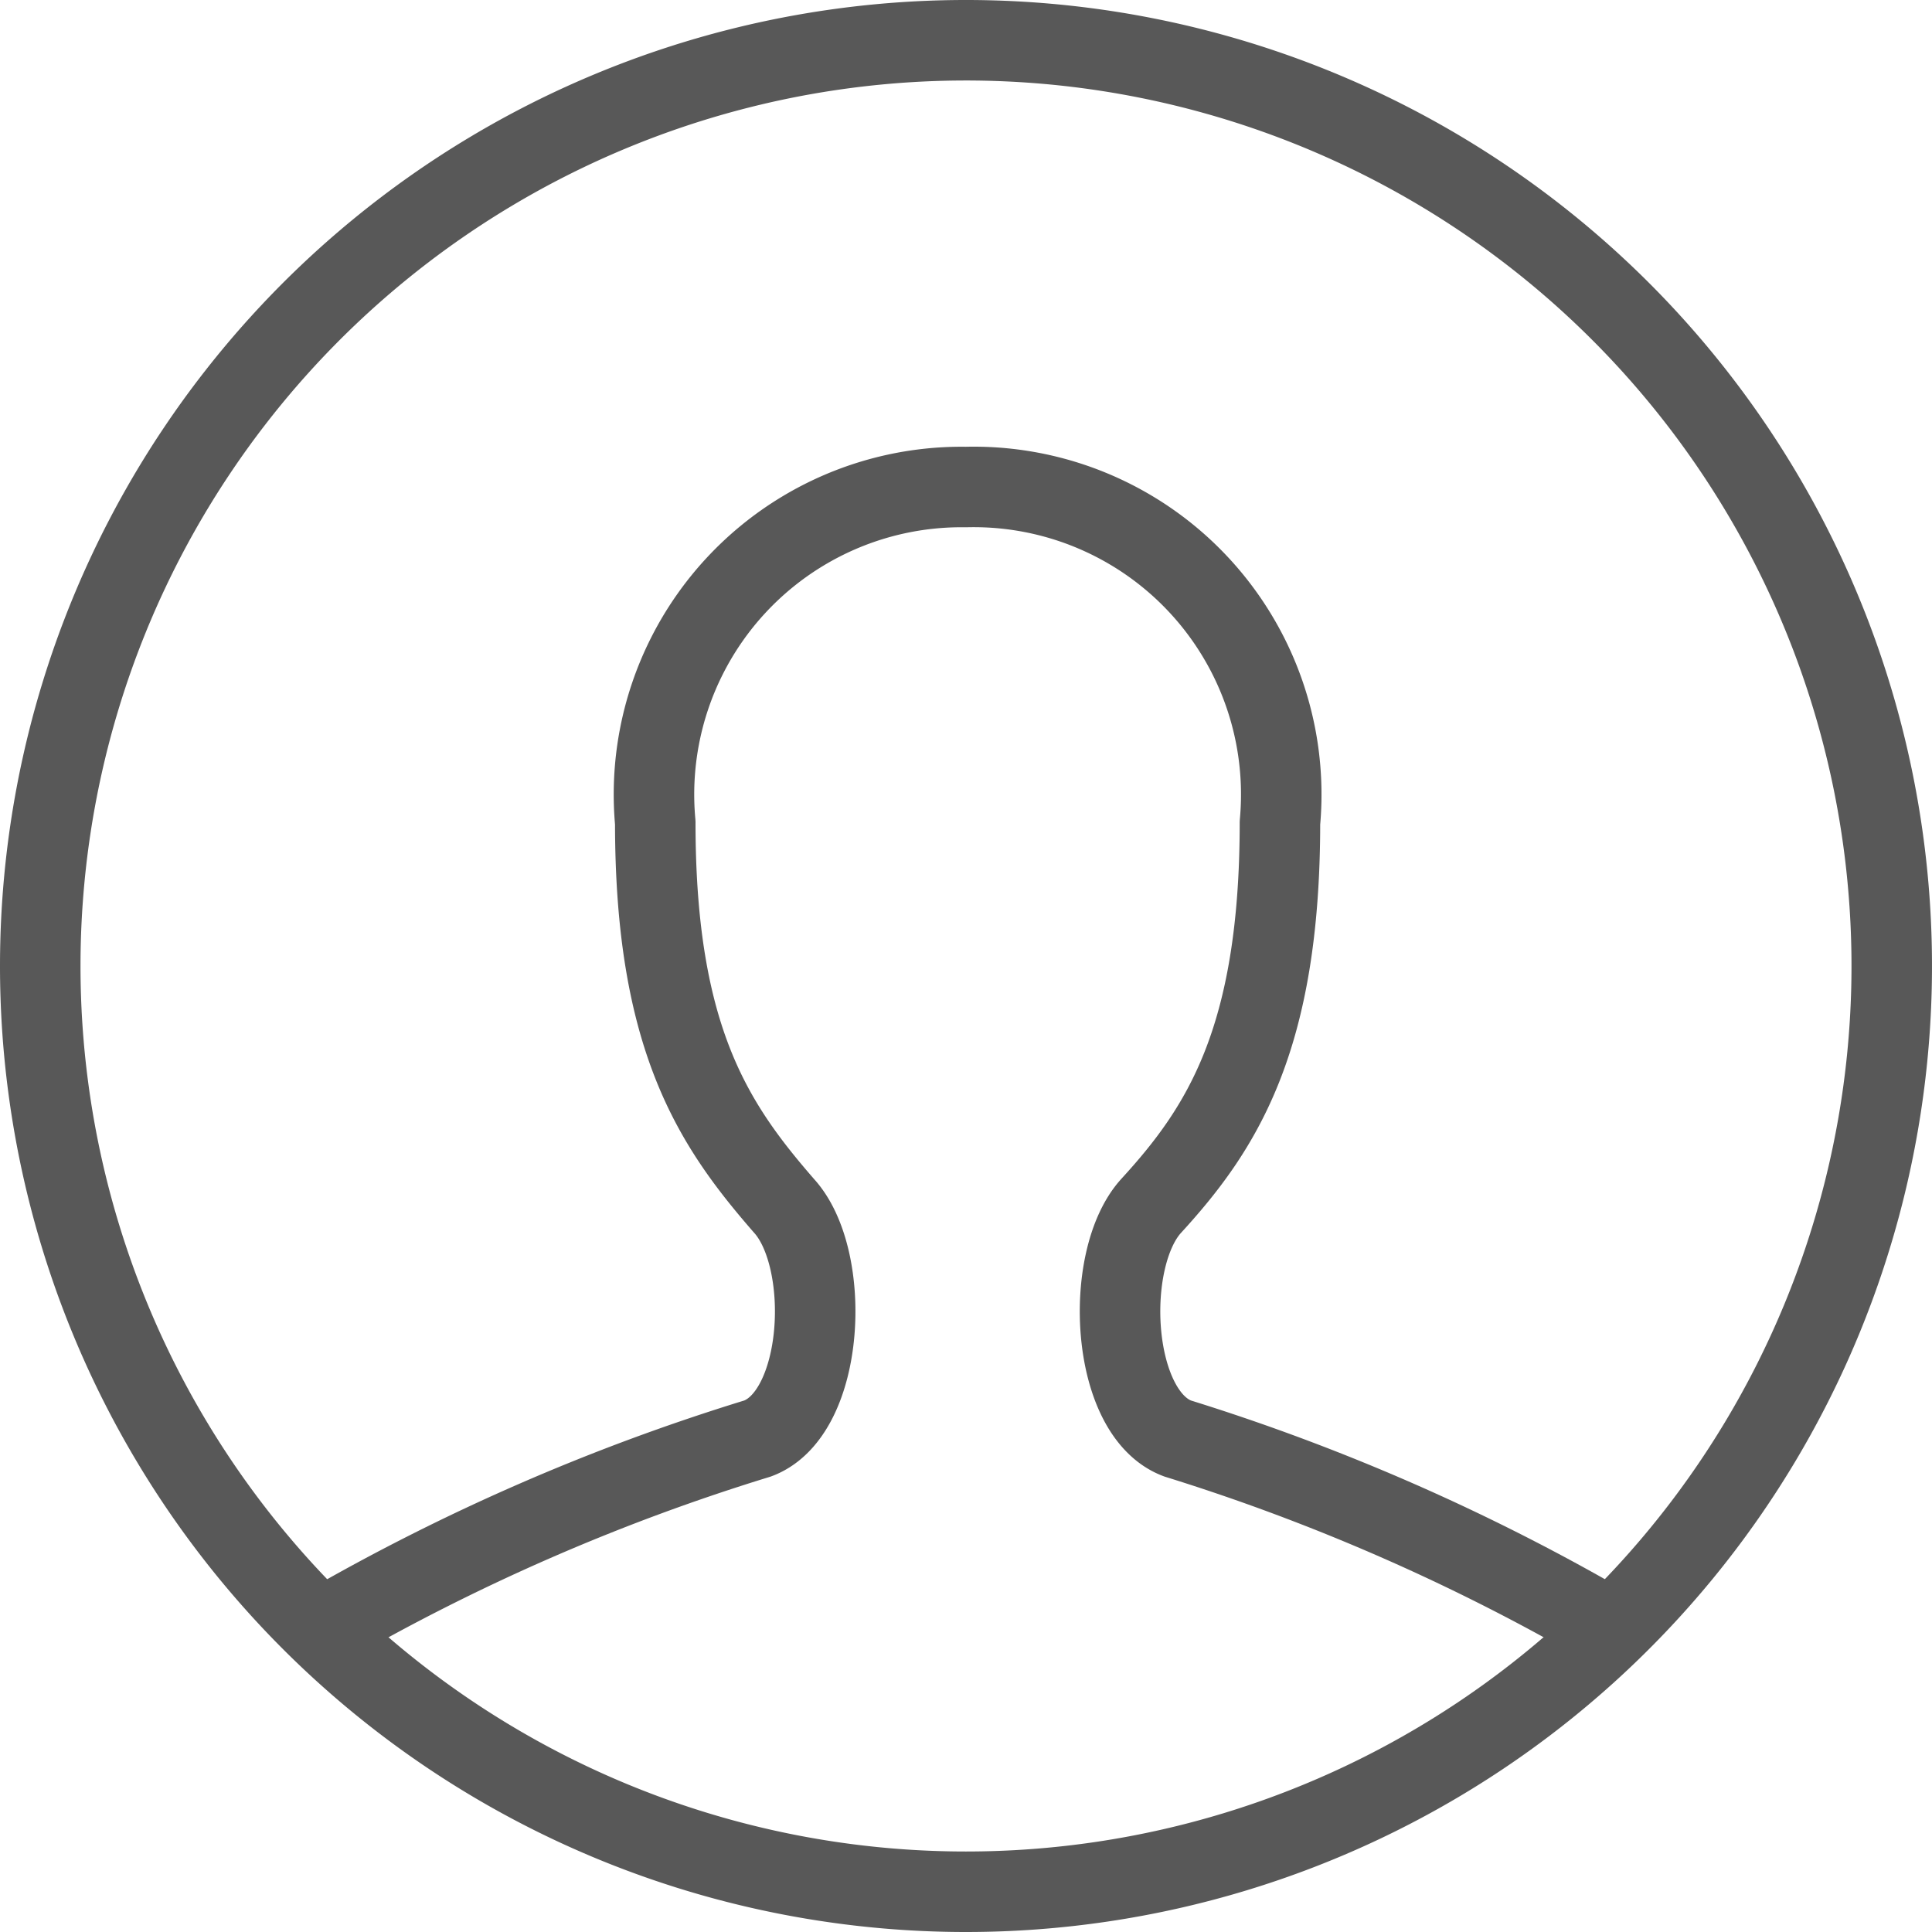
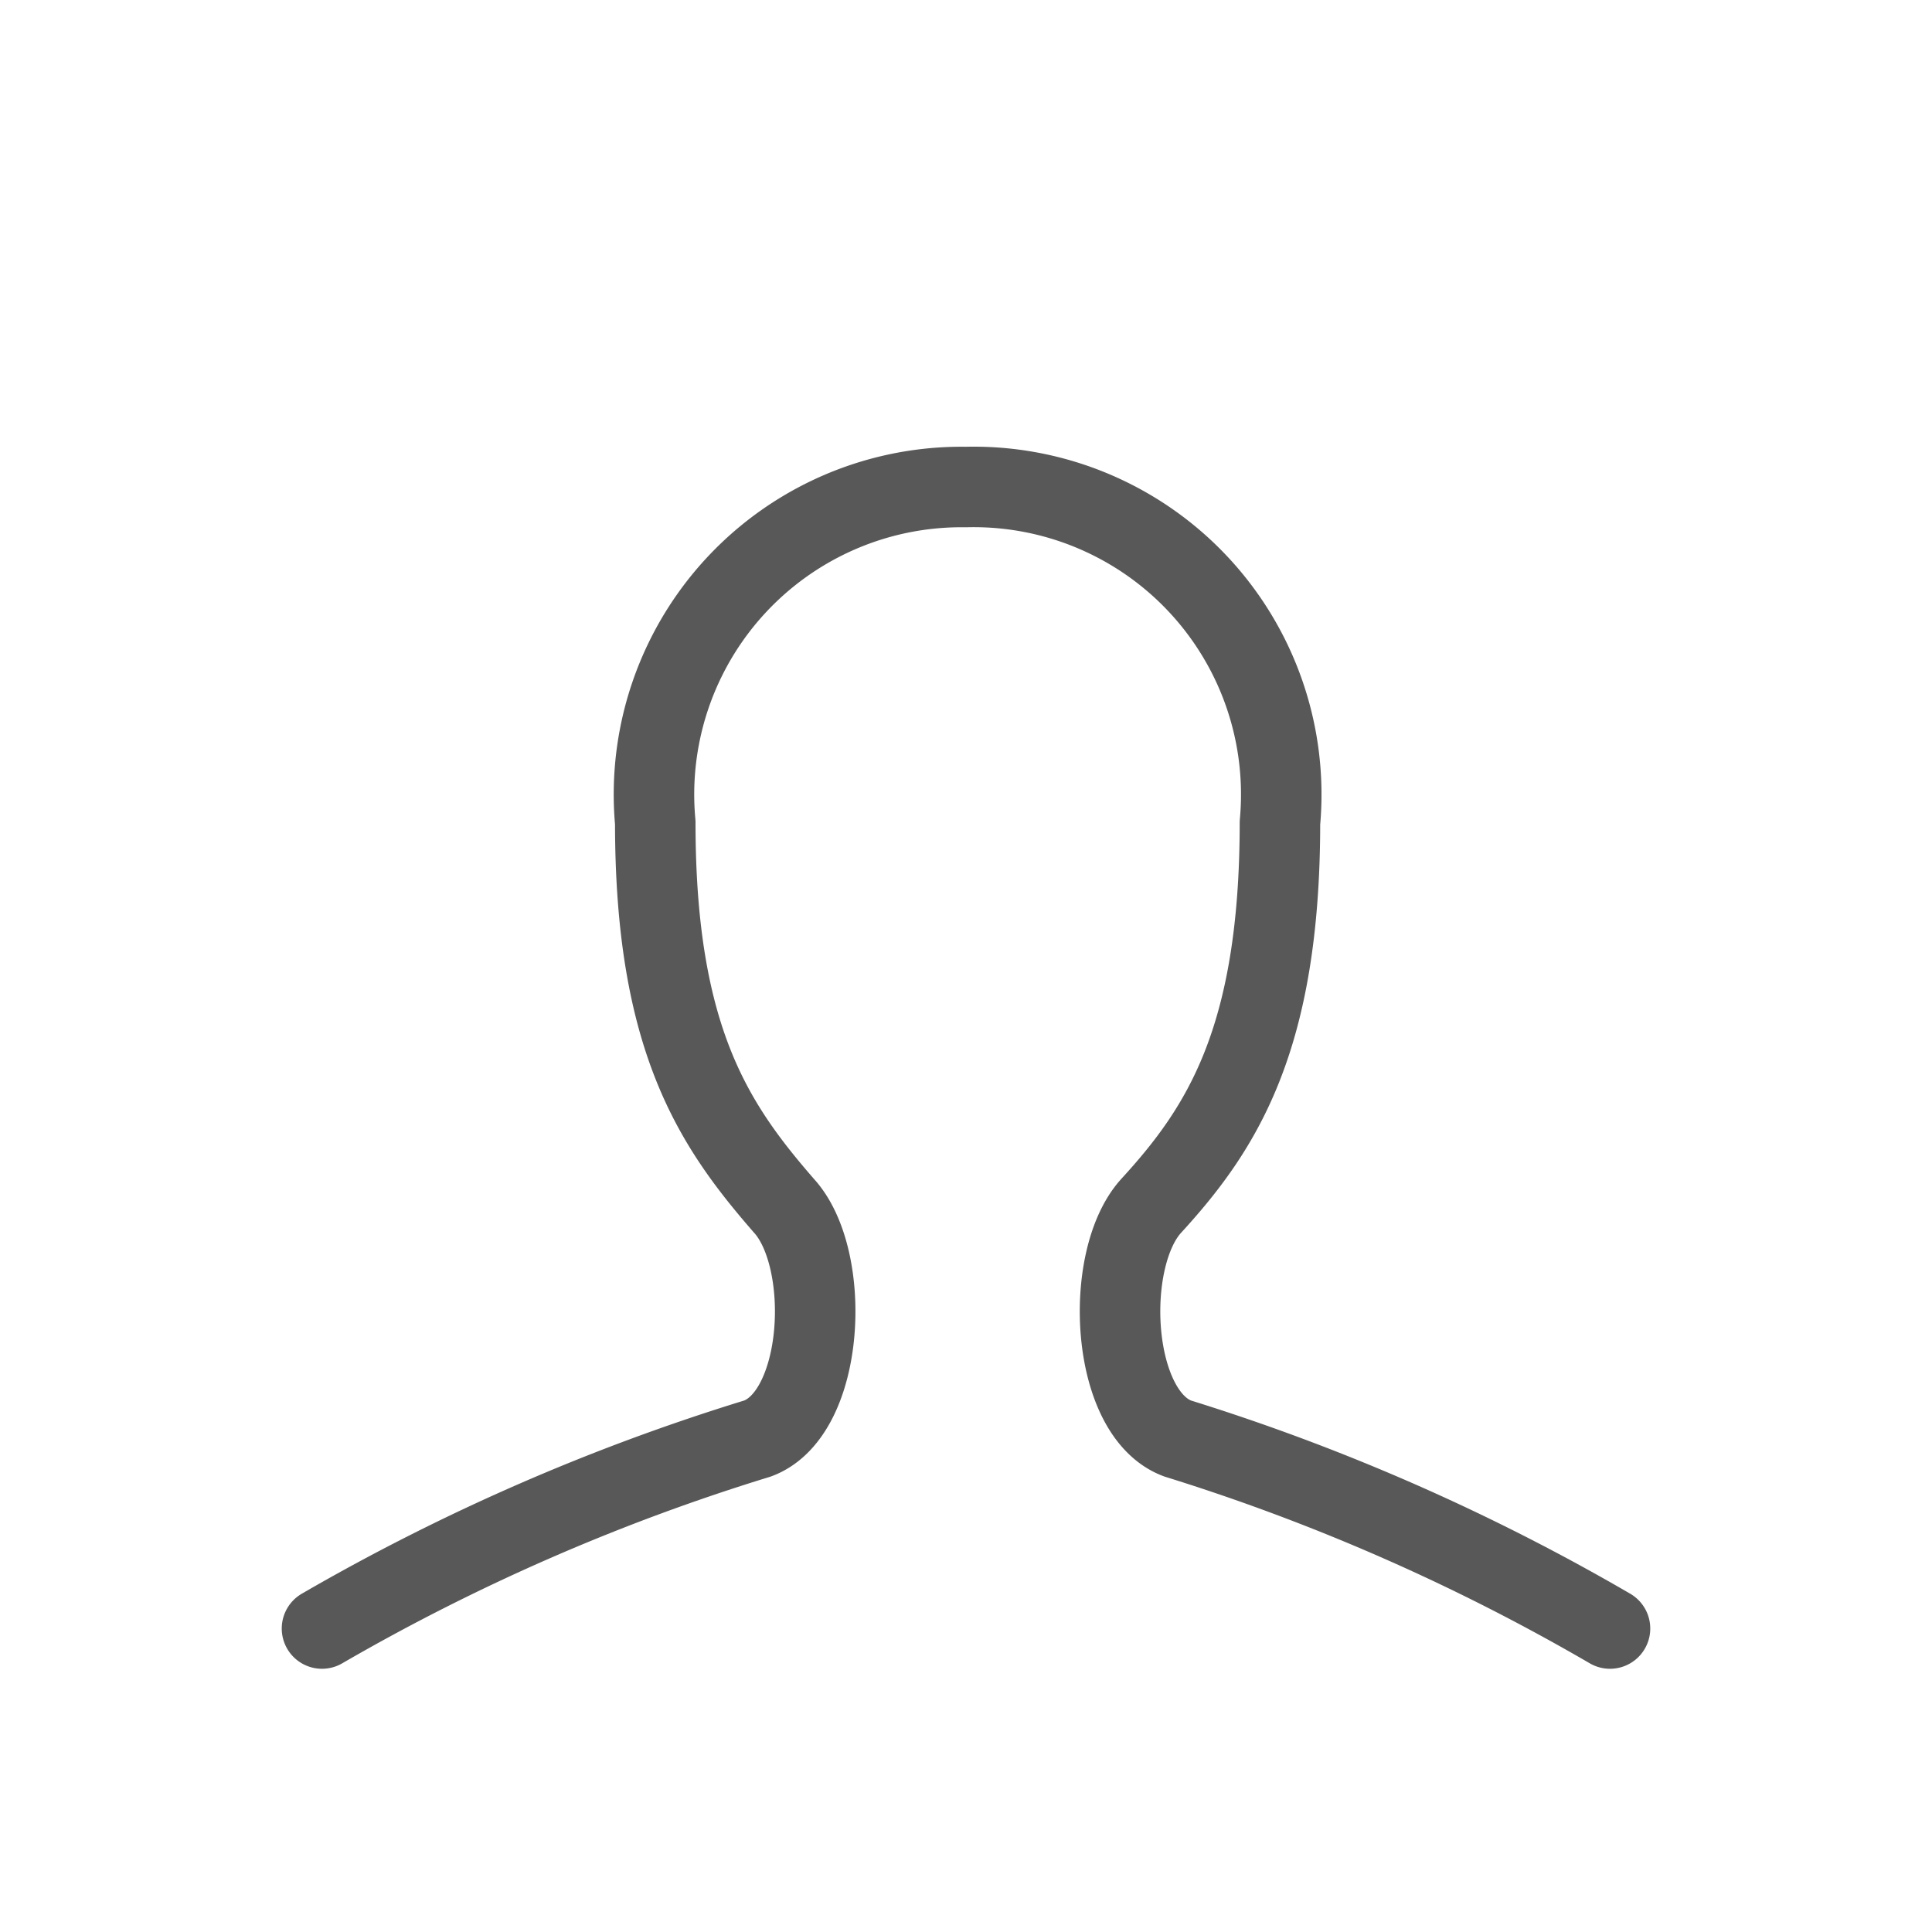
<svg xmlns="http://www.w3.org/2000/svg" viewBox="0 0 24 24">
  <defs>
    <style>.cls-1{fill:none;stroke:#585858;stroke-linecap:round;stroke-linejoin:round;}</style>
  </defs>
  <title>me</title>
  <g id="Layer_2" data-name="Layer 2">
    <g id="TOI">
      <g id="me">
-         <path id="Oval_869" data-name="Oval 869" class="cls-1" d="M12,23.5A11.5,11.5,0,1,0,.5,12,11.5,11.5,0,0,0,12,23.5Z" />
        <path id="Shape_2343" data-name="Shape 2343" class="cls-1" d="M4,20.23a26,26,0,0,1,5.41-2.36c.84-.31.93-2.23.33-2.89-.87-1-1.6-2.07-1.6-4.76A3.82,3.82,0,0,1,12,6.05a3.82,3.82,0,0,1,3.9,4.17c0,2.7-.73,3.81-1.6,4.76-.6.66-.51,2.58.33,2.89A26,26,0,0,1,20,20.23" />
      </g>
    </g>
  </g>
</svg>